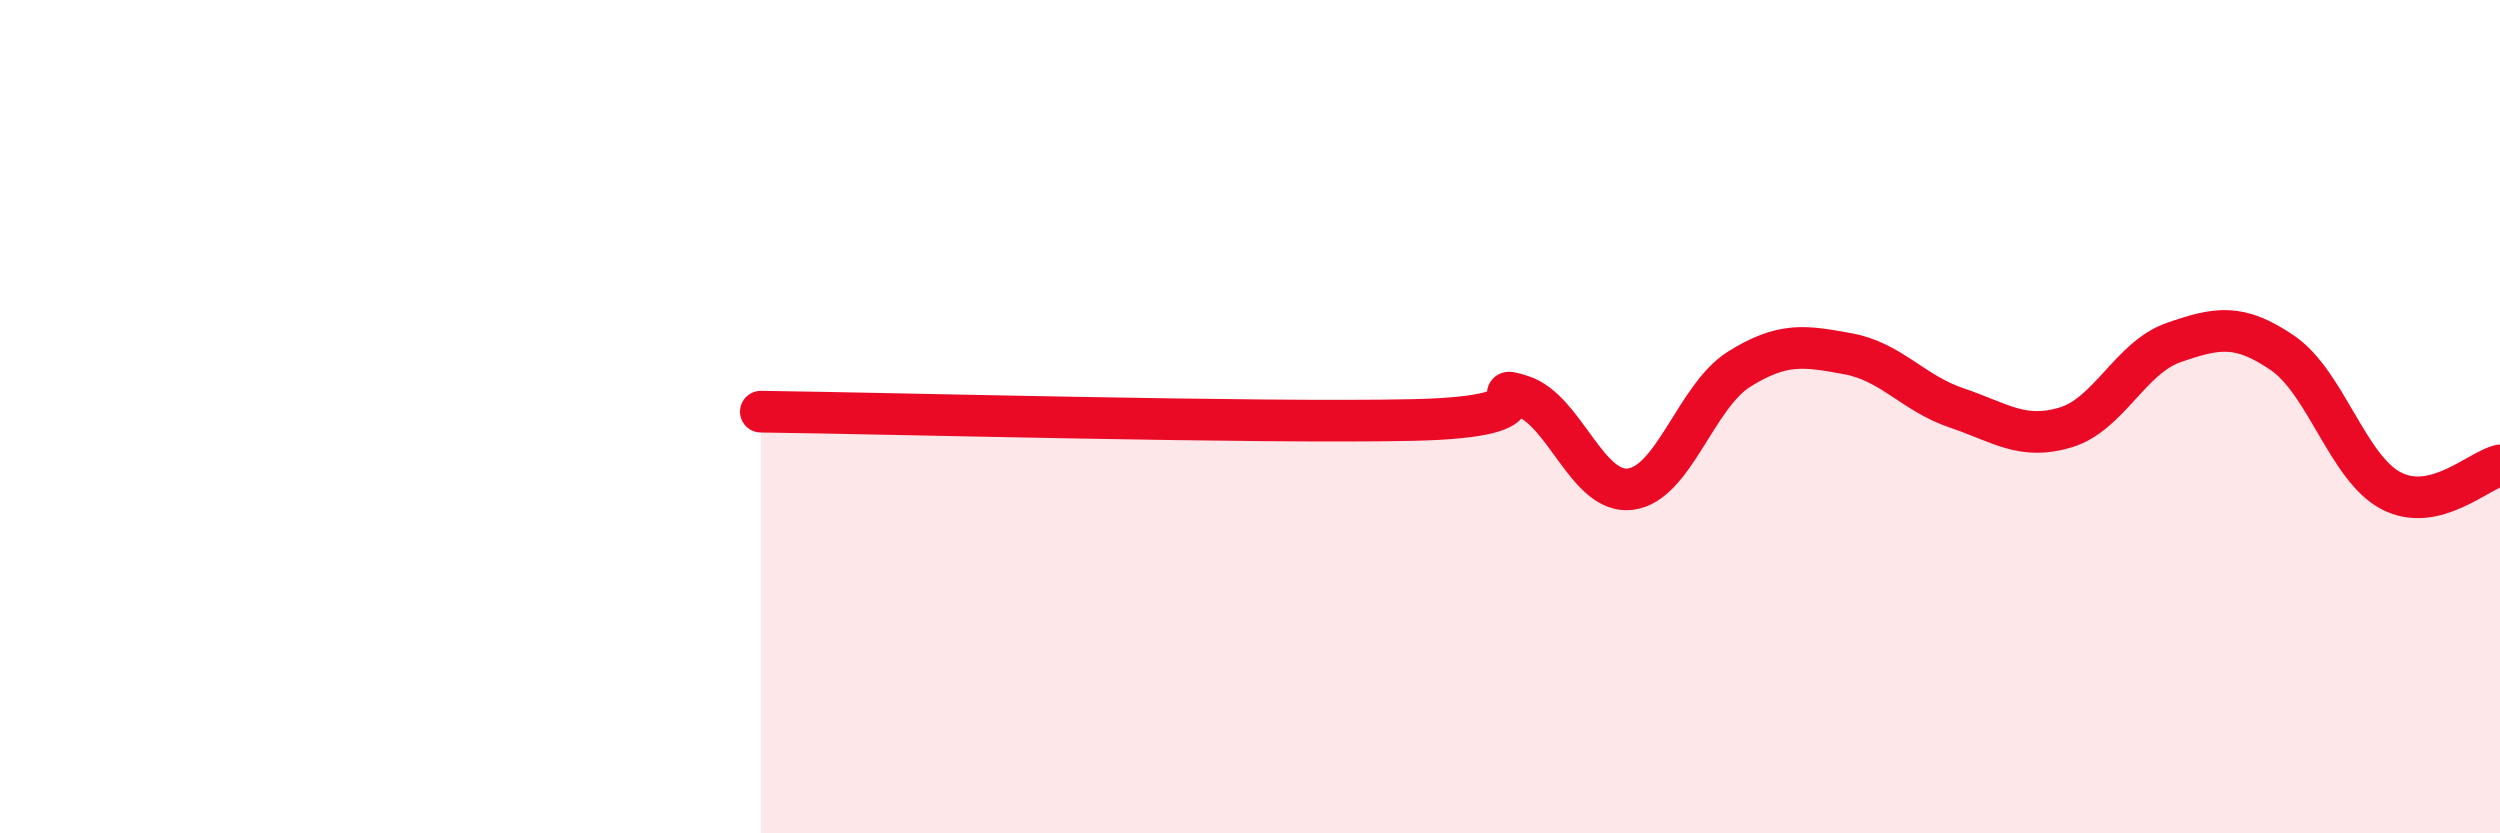
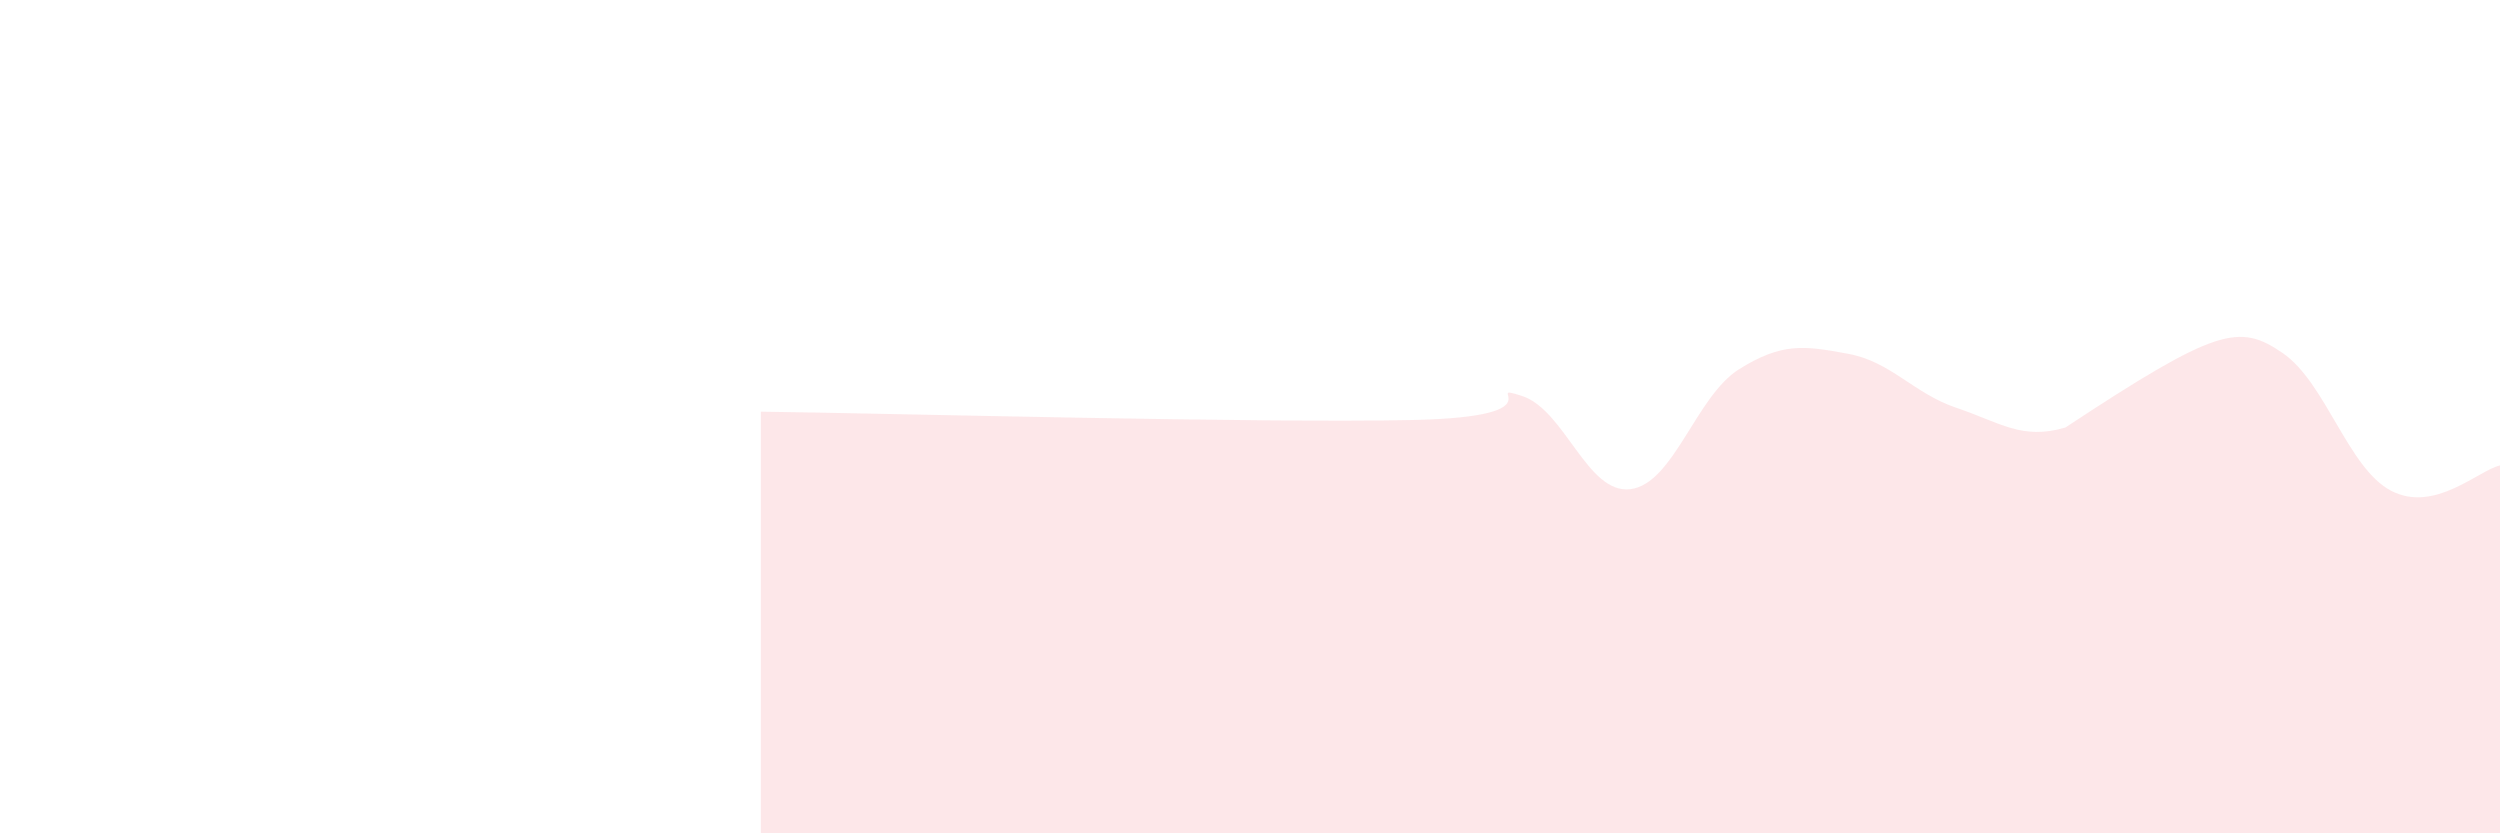
<svg xmlns="http://www.w3.org/2000/svg" width="60" height="20" viewBox="0 0 60 20">
-   <path d="M 18.26,9.88 C 21.39,9.92 30.26,10.16 33.91,10.08 C 37.56,10 35.48,9.17 36.52,9.5 C 37.56,9.83 38.09,11.87 39.13,11.74 C 40.17,11.61 40.7,9.51 41.74,8.86 C 42.78,8.21 43.31,8.3 44.35,8.49 C 45.39,8.68 45.92,9.44 46.96,9.79 C 48,10.14 48.53,10.57 49.57,10.26 C 50.61,9.95 51.13,8.58 52.17,8.22 C 53.21,7.86 53.74,7.76 54.78,8.47 C 55.82,9.18 56.35,11.24 57.39,11.78 C 58.43,12.32 59.48,11.29 60,11.17L60 20L18.26 20Z" fill="#EB0A25" opacity="0.1" stroke-linecap="round" stroke-linejoin="round" />
-   <path d="M 18.26,9.88 C 21.39,9.92 30.26,10.16 33.91,10.08 C 37.56,10 35.48,9.17 36.52,9.5 C 37.56,9.83 38.09,11.87 39.13,11.74 C 40.17,11.61 40.7,9.51 41.74,8.86 C 42.78,8.21 43.31,8.3 44.35,8.49 C 45.39,8.68 45.92,9.44 46.96,9.79 C 48,10.14 48.53,10.57 49.57,10.26 C 50.61,9.95 51.13,8.58 52.17,8.22 C 53.21,7.86 53.74,7.76 54.78,8.47 C 55.82,9.18 56.35,11.24 57.39,11.78 C 58.43,12.32 59.48,11.29 60,11.17" stroke="#EB0A25" stroke-width="1" fill="none" stroke-linecap="round" stroke-linejoin="round" />
+   <path d="M 18.26,9.88 C 21.39,9.92 30.26,10.16 33.91,10.08 C 37.56,10 35.48,9.17 36.52,9.5 C 37.56,9.83 38.09,11.87 39.13,11.74 C 40.17,11.61 40.7,9.51 41.74,8.86 C 42.78,8.21 43.31,8.3 44.35,8.49 C 45.39,8.68 45.92,9.44 46.96,9.79 C 48,10.14 48.53,10.57 49.57,10.26 C 53.21,7.86 53.74,7.76 54.78,8.47 C 55.82,9.18 56.35,11.24 57.39,11.78 C 58.43,12.32 59.48,11.29 60,11.17L60 20L18.26 20Z" fill="#EB0A25" opacity="0.1" stroke-linecap="round" stroke-linejoin="round" />
</svg>